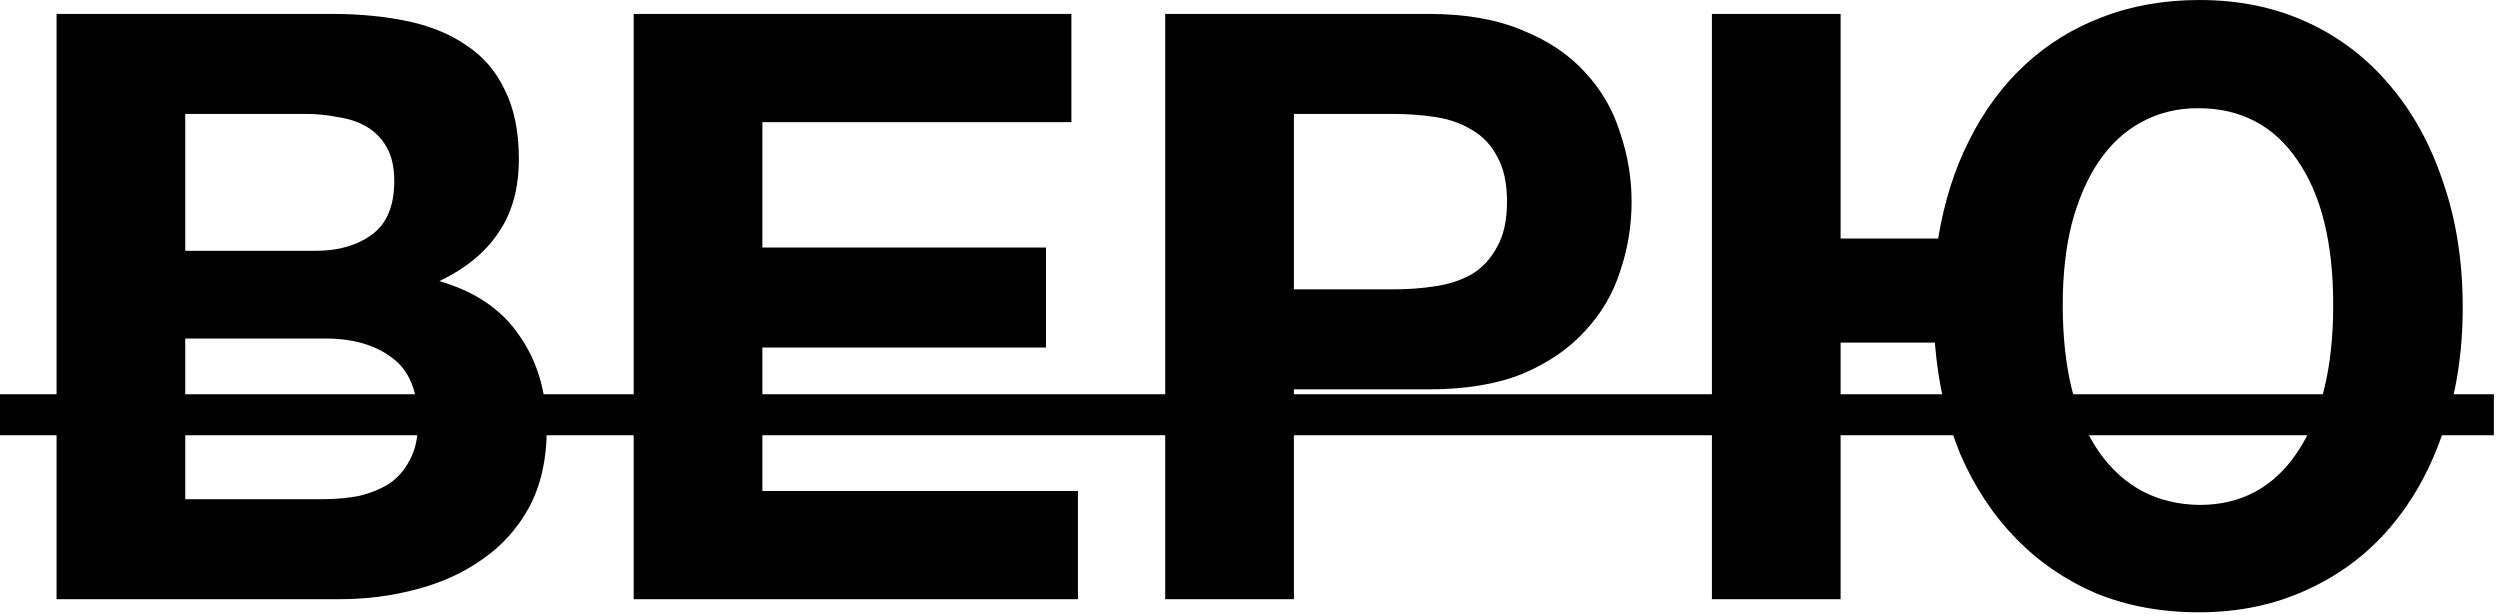
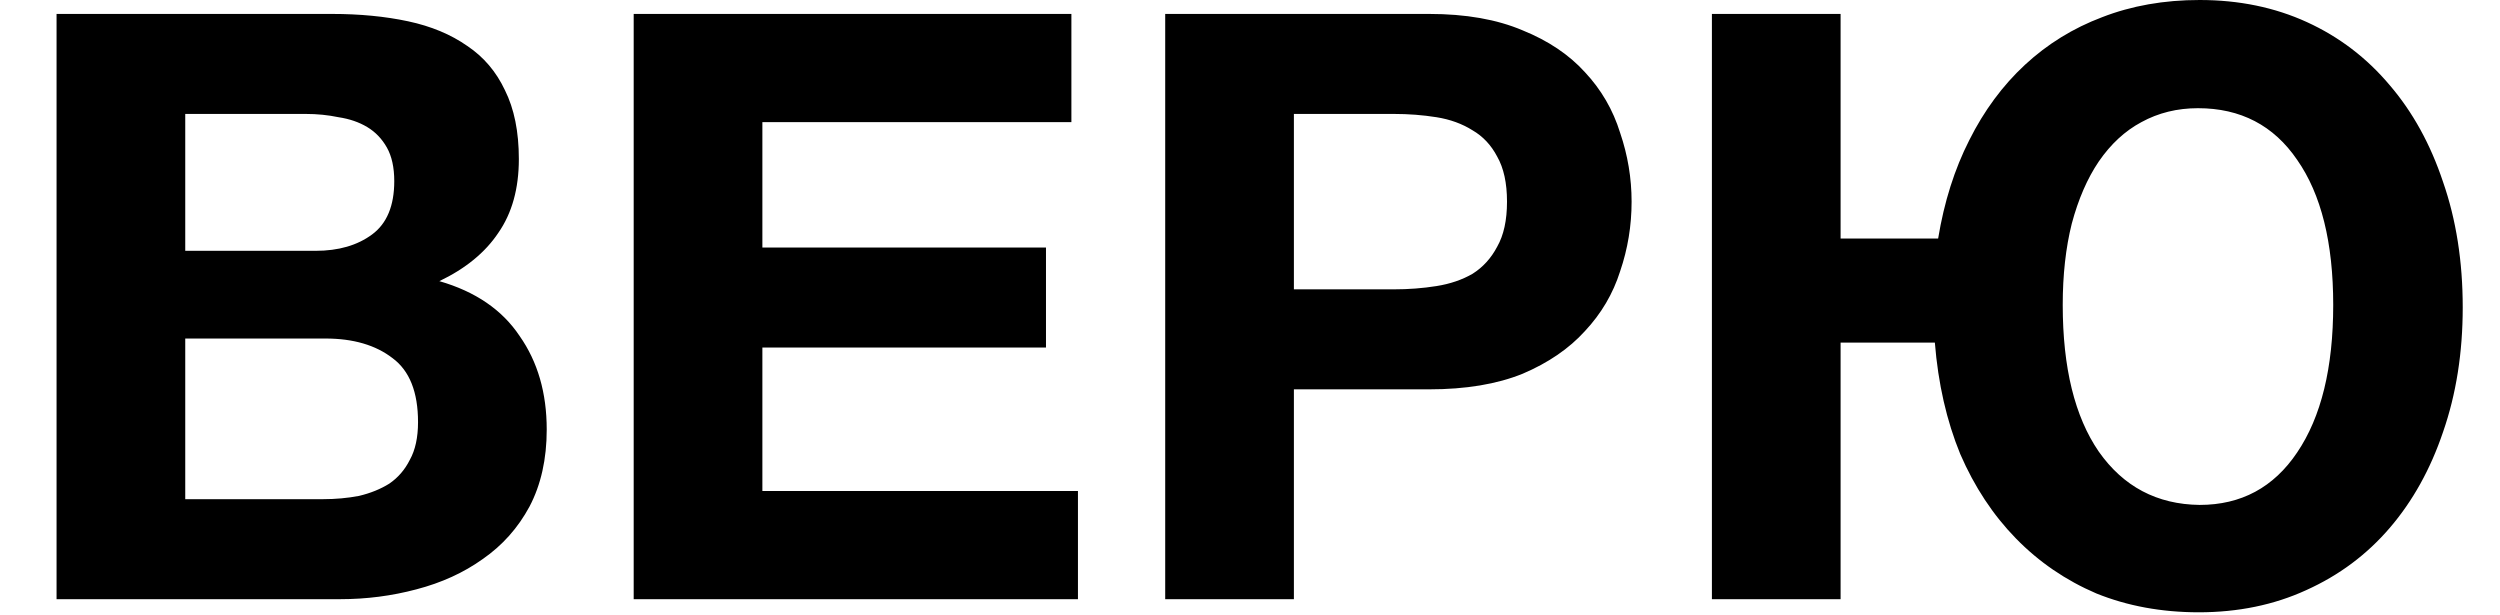
<svg xmlns="http://www.w3.org/2000/svg" width="122" height="30" viewBox="0 0 122 30" fill="none">
  <path d="M2.76 0.68H16.2C17.56 0.68 18.8 0.8 19.92 1.04C21.04 1.28 22 1.68 22.8 2.24C23.6 2.774 24.213 3.494 24.64 4.4C25.093 5.307 25.32 6.427 25.32 7.76C25.32 9.2 24.987 10.4 24.32 11.36C23.68 12.32 22.72 13.107 21.44 13.72C23.2 14.227 24.507 15.12 25.36 16.4C26.24 17.654 26.68 19.174 26.68 20.96C26.68 22.4 26.4 23.654 25.84 24.72C25.28 25.76 24.52 26.614 23.56 27.28C22.627 27.947 21.547 28.44 20.32 28.76C19.12 29.08 17.88 29.24 16.6 29.24H2.76V0.68ZM15.76 24.36C16.373 24.36 16.96 24.307 17.52 24.2C18.08 24.067 18.573 23.867 19 23.6C19.427 23.307 19.76 22.92 20 22.44C20.267 21.96 20.4 21.347 20.4 20.6C20.4 19.134 19.987 18.094 19.16 17.48C18.333 16.84 17.24 16.52 15.88 16.52H9.04V24.36H15.76ZM15.4 12.24C16.52 12.24 17.44 11.974 18.16 11.44C18.88 10.907 19.24 10.04 19.24 8.84C19.24 8.174 19.12 7.627 18.88 7.2C18.64 6.774 18.32 6.44 17.92 6.2C17.52 5.96 17.053 5.8 16.52 5.72C16.013 5.614 15.48 5.56 14.92 5.56H9.04V12.24H15.4ZM30.924 0.68H52.284V5.96H37.204V12.08H51.044V16.96H37.204V23.96H52.604V29.24H30.924V0.68ZM56.862 0.68H69.742C71.528 0.68 73.048 0.947 74.302 1.48C75.555 1.987 76.568 2.667 77.342 3.52C78.142 4.374 78.715 5.36 79.062 6.48C79.435 7.574 79.622 8.694 79.622 9.84C79.622 11.014 79.435 12.147 79.062 13.24C78.715 14.334 78.142 15.307 77.342 16.16C76.568 17.014 75.555 17.707 74.302 18.24C73.048 18.747 71.528 19 69.742 19H63.142V29.24H56.862V0.68ZM68.022 14.12C68.742 14.12 69.435 14.067 70.102 13.96C70.768 13.854 71.355 13.654 71.862 13.36C72.368 13.04 72.768 12.6 73.062 12.04C73.382 11.48 73.542 10.747 73.542 9.84C73.542 8.934 73.382 8.2 73.062 7.64C72.768 7.08 72.368 6.654 71.862 6.36C71.355 6.04 70.768 5.827 70.102 5.72C69.435 5.614 68.742 5.56 68.022 5.56H63.142V14.12H68.022ZM107.301 29.88C105.488 29.88 103.821 29.574 102.301 28.96C100.808 28.32 99.501 27.427 98.381 26.28C97.261 25.134 96.355 23.76 95.661 22.16C94.995 20.534 94.581 18.72 94.421 16.72H89.821V29.24H83.541V0.68H89.821V11.64H94.581C94.875 9.854 95.381 8.254 96.101 6.84C96.821 5.4 97.728 4.174 98.821 3.16C99.915 2.147 101.168 1.374 102.581 0.84C104.021 0.28 105.608 0 107.341 0C109.261 0 111.008 0.36 112.581 1.08C114.155 1.8 115.501 2.827 116.621 4.16C117.741 5.467 118.608 7.04 119.221 8.88C119.861 10.72 120.181 12.76 120.181 15C120.181 17.214 119.861 19.24 119.221 21.08C118.608 22.894 117.741 24.454 116.621 25.76C115.501 27.067 114.141 28.08 112.541 28.8C110.968 29.52 109.221 29.88 107.301 29.88ZM107.341 24.64C109.368 24.64 110.955 23.787 112.101 22.08C113.275 20.347 113.861 17.947 113.861 14.88C113.861 11.84 113.275 9.48 112.101 7.8C110.955 6.12 109.341 5.28 107.261 5.28C106.248 5.28 105.328 5.507 104.501 5.96C103.701 6.387 103.008 7.027 102.421 7.88C101.861 8.707 101.421 9.72 101.101 10.92C100.808 12.094 100.661 13.414 100.661 14.88C100.661 17.947 101.248 20.334 102.421 22.04C103.621 23.747 105.261 24.614 107.341 24.64Z" fill="black" />
-   <path d="M0 19.24H121.701V21.24H0V19.24Z" fill="black" />
</svg>